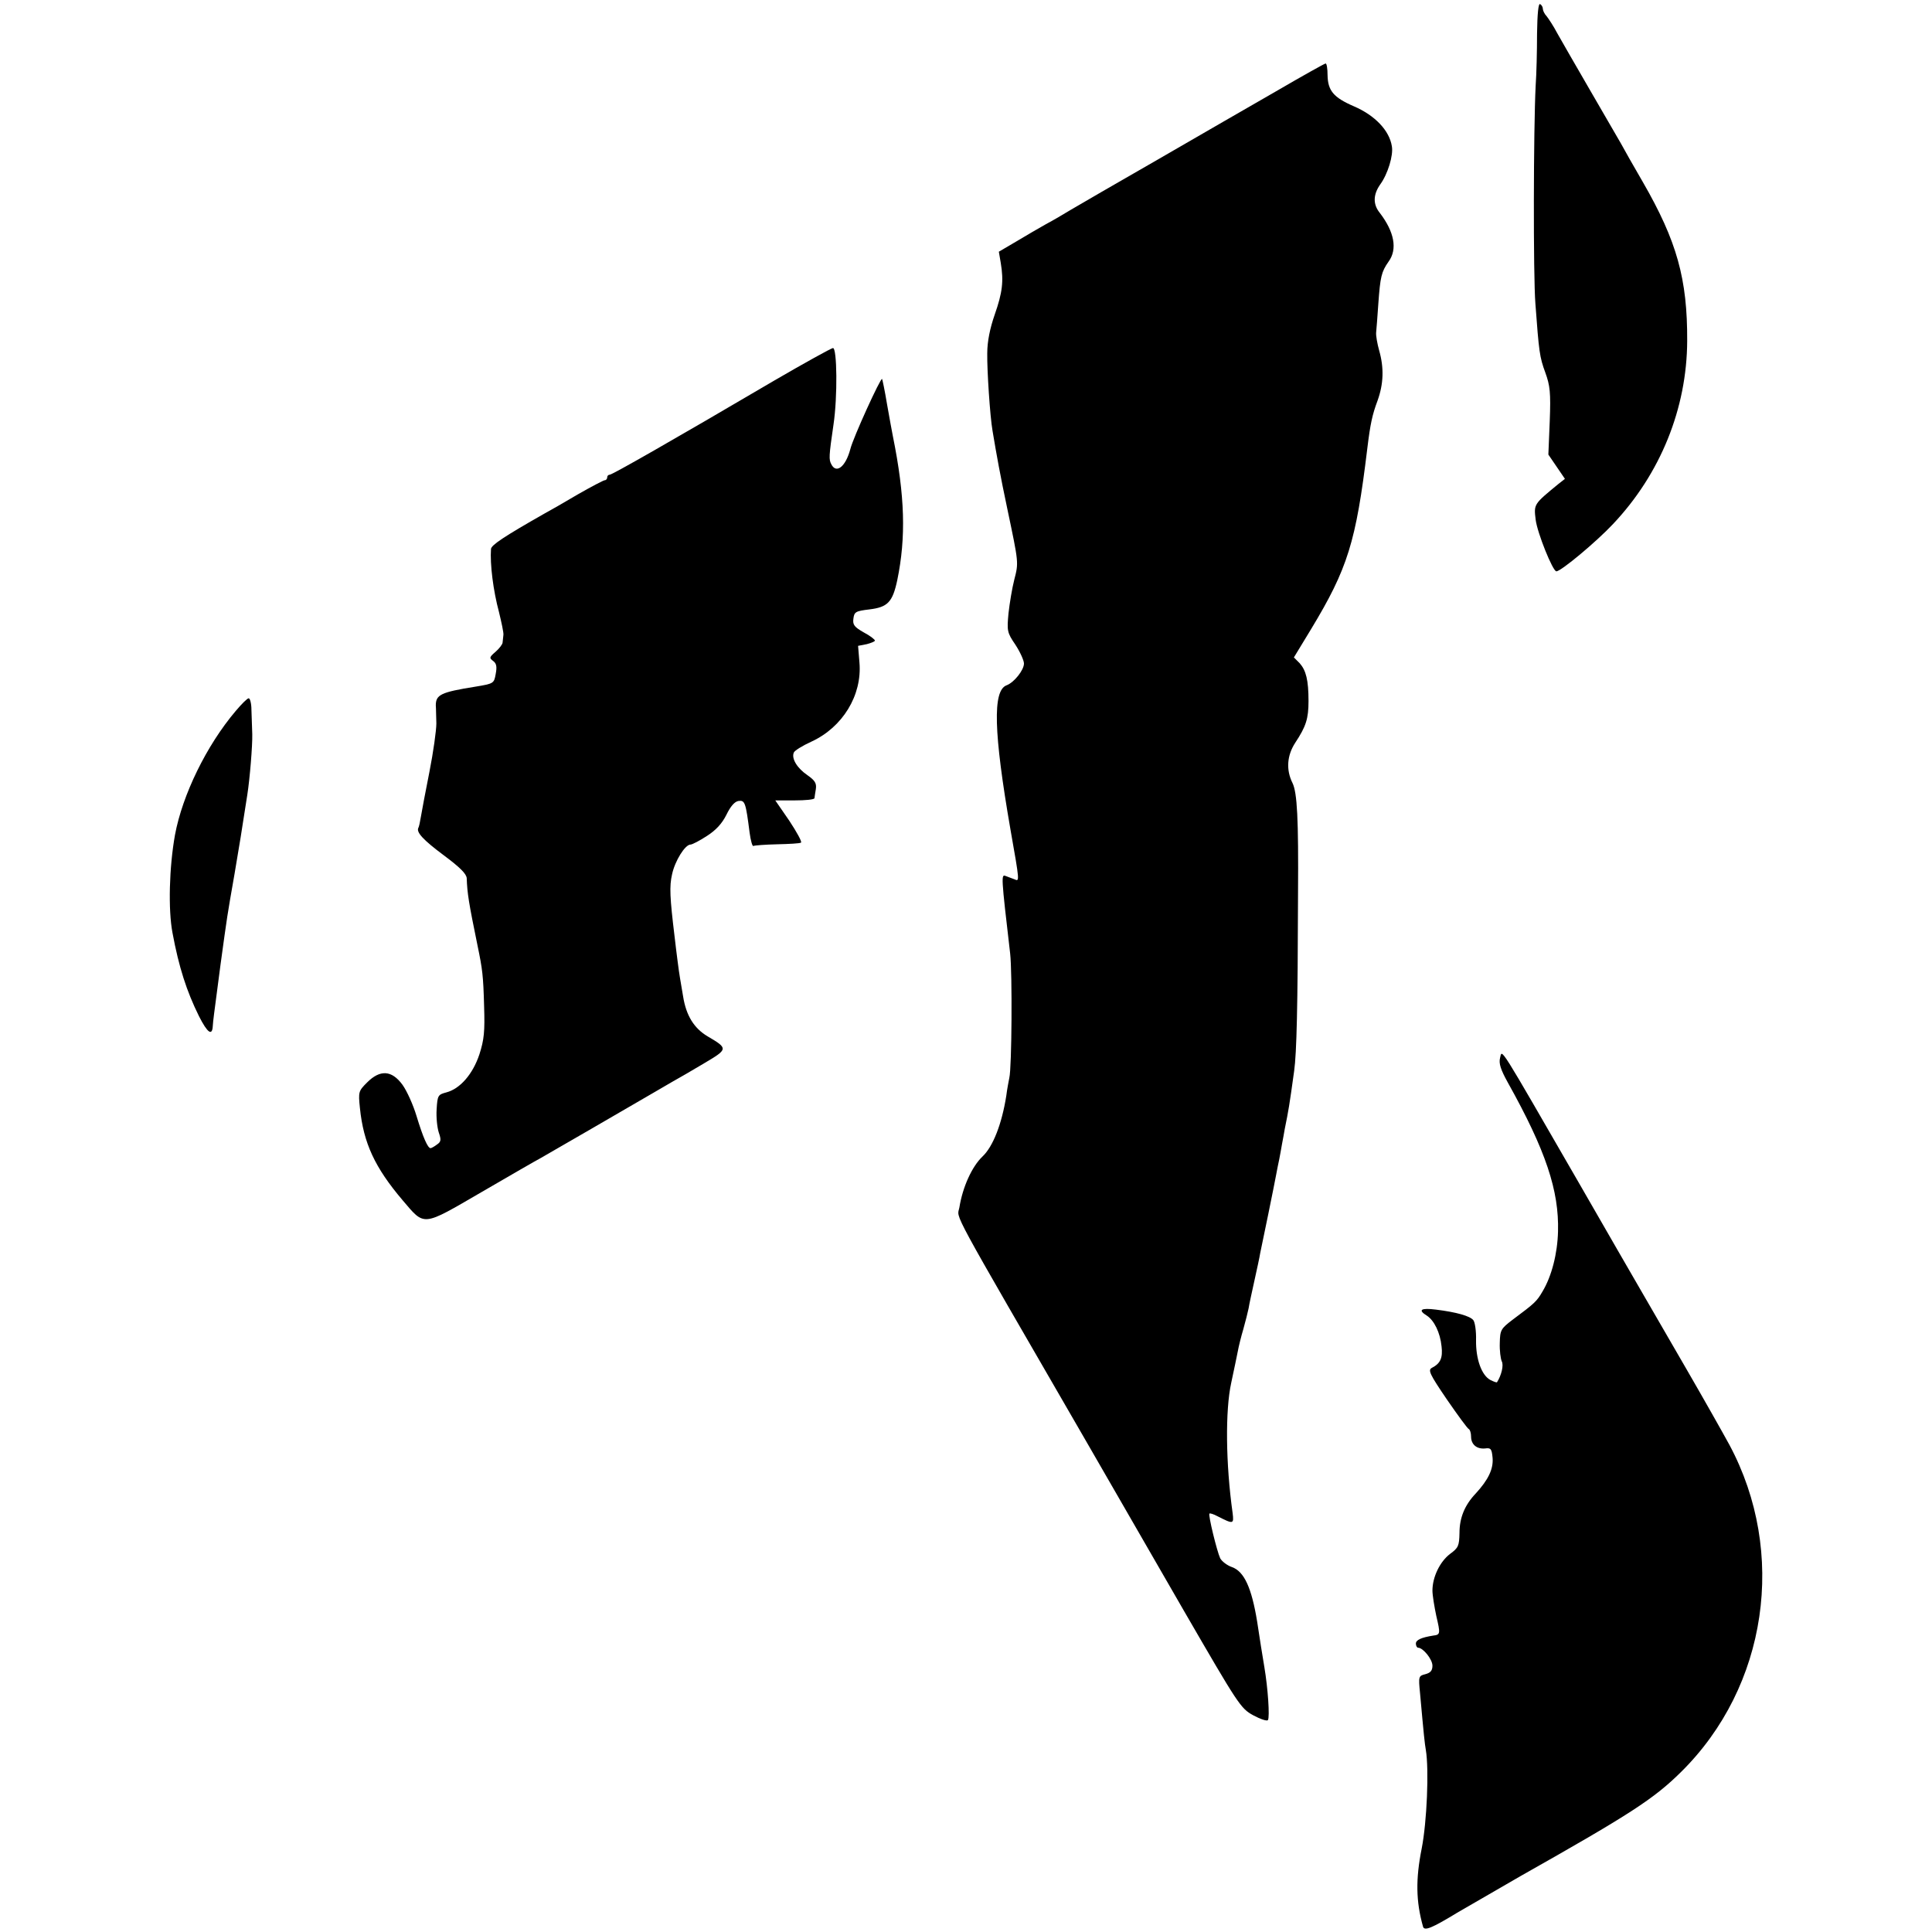
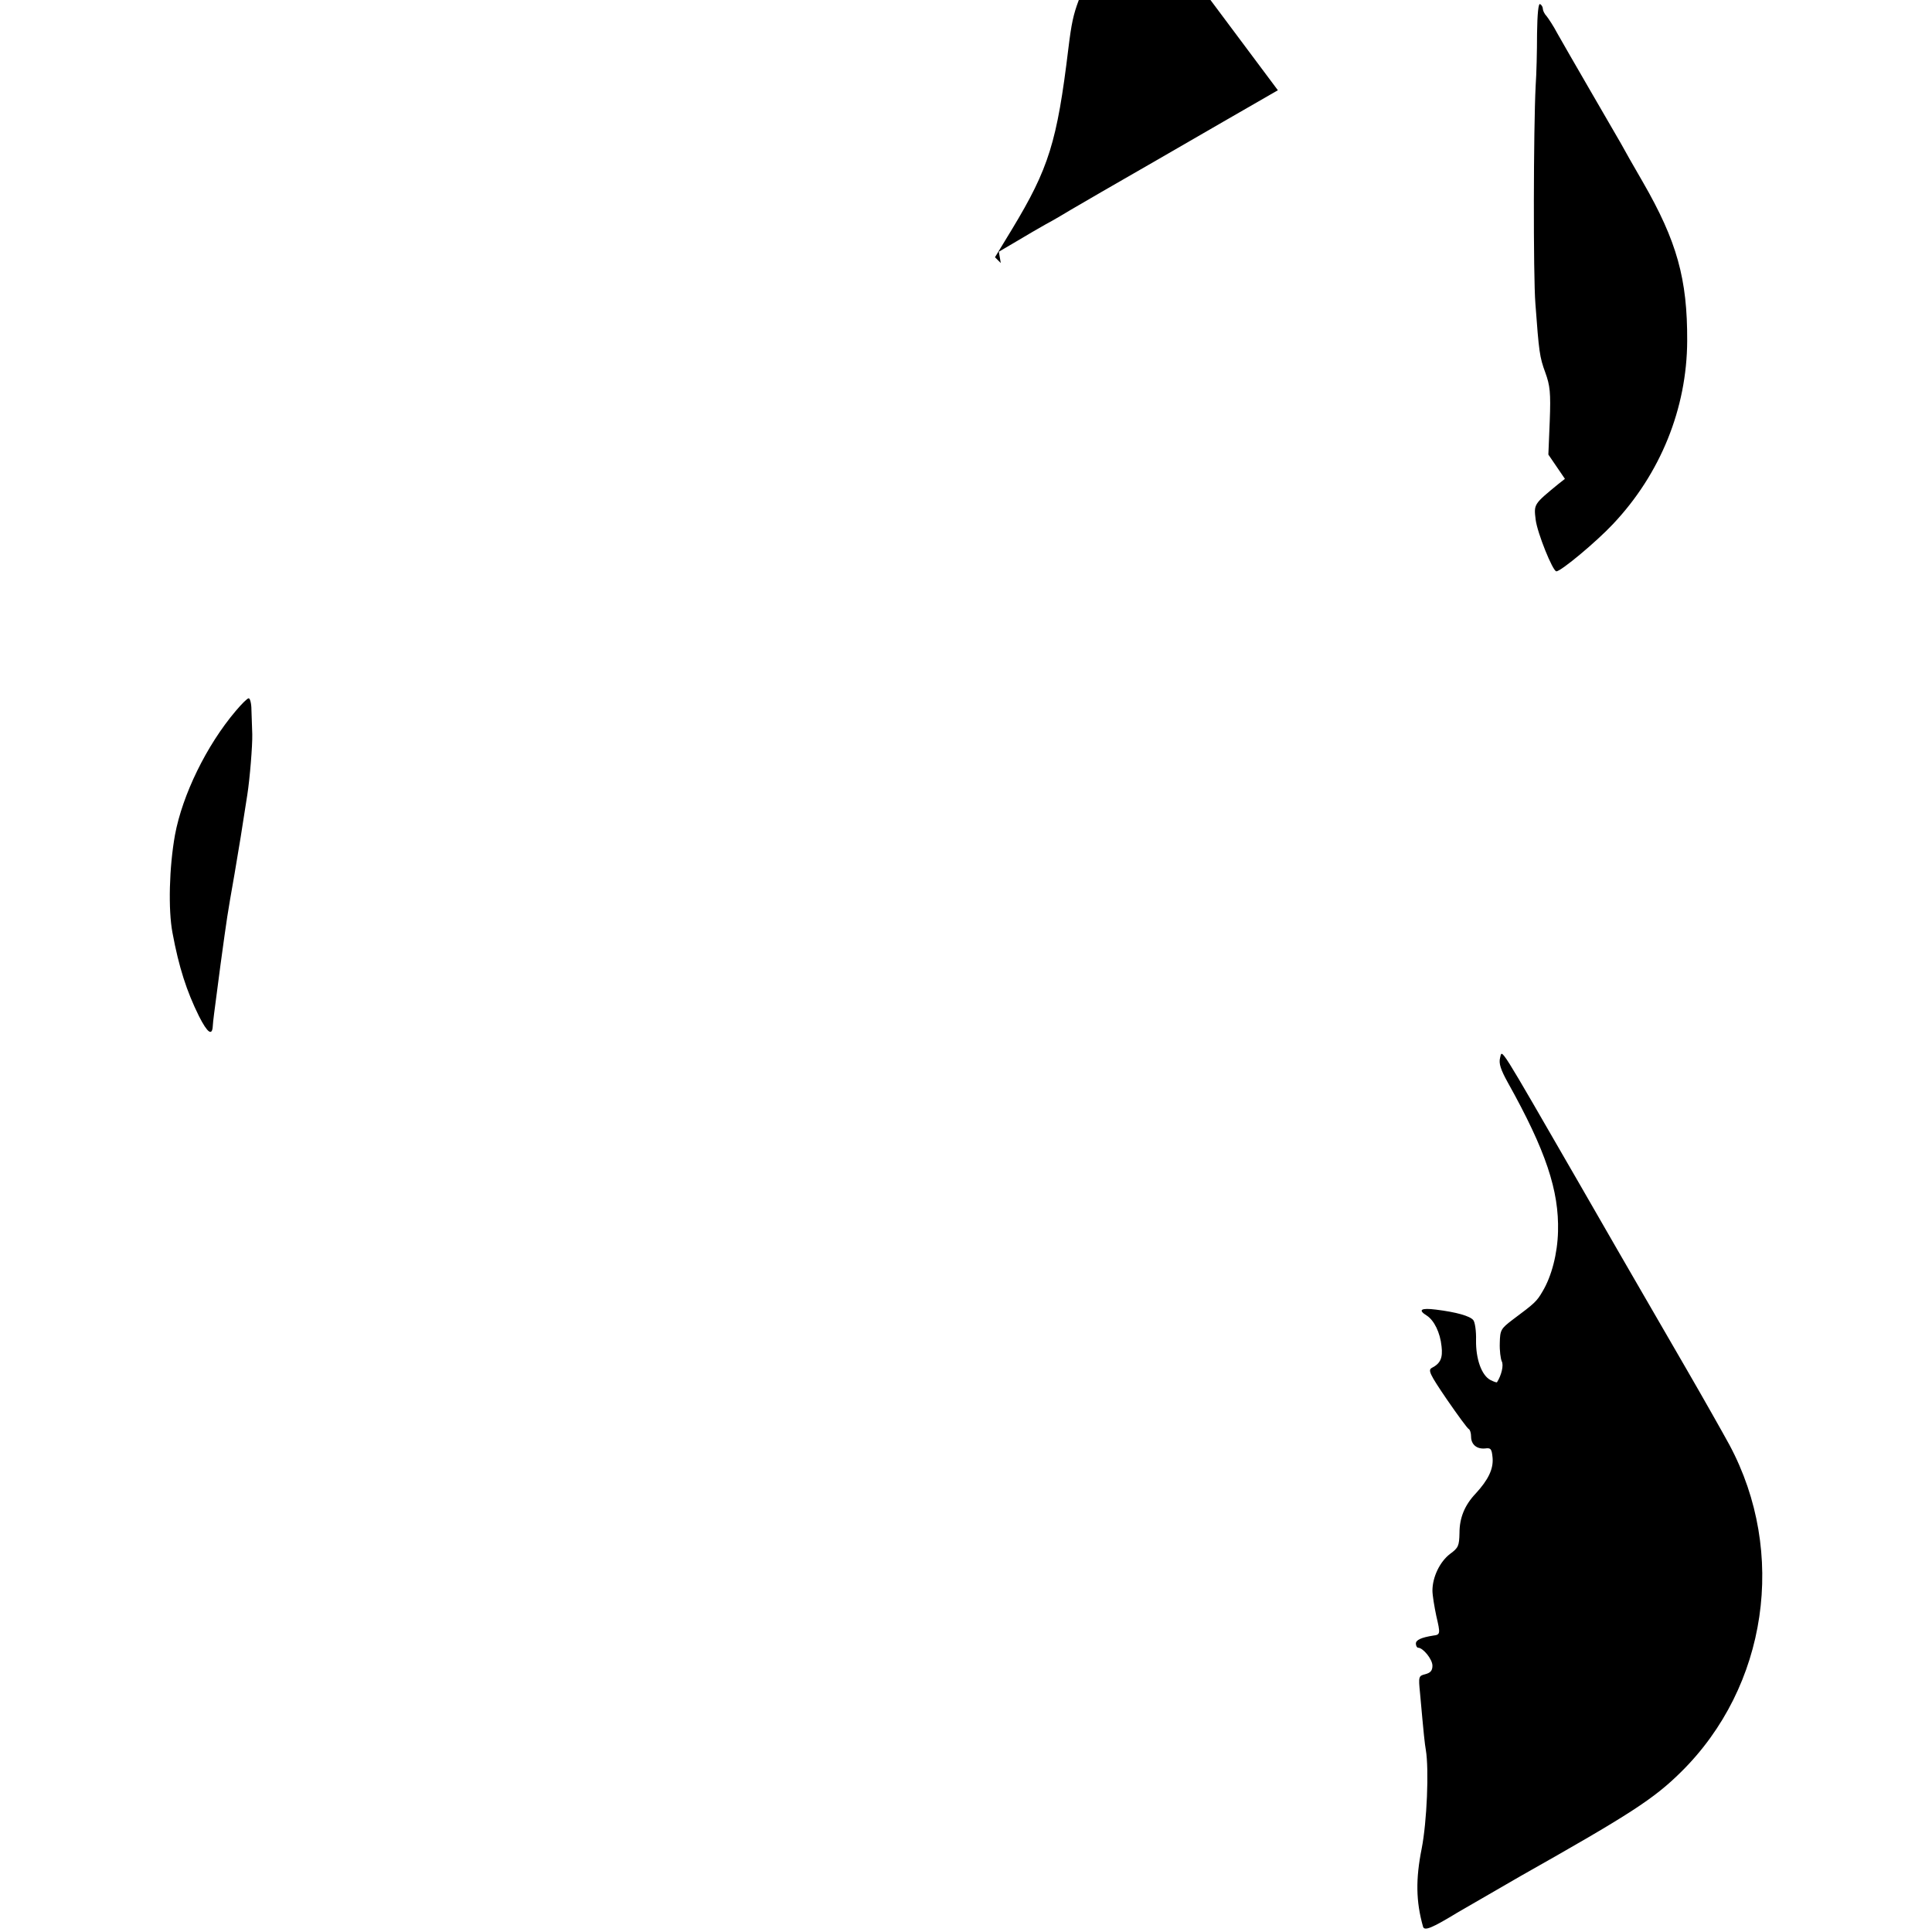
<svg xmlns="http://www.w3.org/2000/svg" version="1.0" width="700pt" height="700pt" viewBox="0 0 700 700" preserveAspectRatio="xMidYMid meet">
  <g transform="translate(0,700) scale(0.1,-0.1)" fill="#000000" stroke="none">
    <path d="M5569 6878 c0 -62 -2 -147 -5 -188 -8 -156 -9 -689 -1 -790 13 -175 15 -193 36 -250 17 -47 20 -72 16 -176 l-5 -121 30 -44 30 -44 -23 -18 c-90 -74 -90 -73 -83 -130 6 -48 62 -187 75 -187 17 0 146 108 205 171 172 182 268 419 269 664 1 224 -37 361 -161 576 -33 57 -69 120 -79 139 -11 19 -62 107 -113 195 -51 88 -104 180 -118 205 -13 25 -31 52 -38 61 -8 8 -14 21 -14 27 0 6 -4 14 -10 17 -6 4 -10 -34 -11 -107z" />
-     <path d="M4630 6673 c-91 -52 -286 -165 -435 -251 -148 -85 -290 -167 -315 -182 -25 -15 -65 -39 -90 -52 -25 -14 -73 -42 -108 -63 l-63 -37 7 -41 c11 -66 6 -107 -22 -187 -17 -49 -27 -97 -27 -140 -1 -62 10 -228 19 -280 15 -90 28 -162 54 -285 41 -195 41 -193 25 -255 -8 -31 -17 -86 -21 -122 -6 -64 -5 -70 25 -114 17 -26 31 -57 31 -68 0 -24 -36 -69 -63 -79 -51 -19 -47 -170 14 -522 34 -192 33 -189 15 -181 -9 3 -23 9 -32 12 -17 7 -17 2 16 -281 8 -71 6 -414 -3 -450 -2 -11 -8 -40 -11 -65 -16 -102 -48 -184 -86 -220 -38 -36 -72 -110 -84 -185 -8 -44 -46 27 464 -855 81 -140 238 -413 350 -607 197 -340 205 -353 251 -378 26 -14 50 -22 53 -17 7 11 0 115 -13 192 -6 36 -18 109 -26 164 -20 123 -47 182 -91 198 -18 6 -37 21 -43 32 -12 26 -44 157 -39 162 2 2 15 -2 28 -9 59 -30 61 -30 56 11 -25 178 -27 372 -5 472 10 47 21 99 24 115 3 17 12 53 20 80 8 28 16 61 19 75 2 14 12 59 21 100 9 41 19 86 21 100 3 14 16 77 29 140 13 63 26 129 29 145 3 17 8 41 11 55 3 14 7 39 10 55 3 17 8 41 10 55 14 69 16 80 34 210 9 65 13 227 14 640 2 274 -3 368 -20 403 -24 48 -20 100 10 146 39 59 48 87 48 151 0 76 -9 111 -32 137 l-21 21 62 102 c133 220 163 316 204 655 11 90 18 122 37 173 22 61 24 119 6 182 -7 25 -12 54 -11 65 1 11 5 58 8 105 7 97 11 115 37 152 33 45 21 108 -32 177 -25 31 -24 66 2 103 27 37 48 105 42 138 -9 57 -61 112 -138 145 -74 32 -94 57 -95 113 0 23 -3 42 -7 42 -5 -1 -82 -44 -173 -97z" />
-     <path d="M2805 5621 c-371 -218 -587 -341 -596 -341 -5 0 -9 -4 -9 -10 0 -5 -4 -10 -9 -10 -4 0 -48 -23 -97 -51 -49 -29 -103 -60 -120 -69 -148 -84 -194 -115 -195 -129 -4 -55 8 -151 29 -229 9 -37 17 -74 16 -82 -1 -8 -2 -21 -3 -28 0 -6 -12 -22 -26 -34 -22 -19 -23 -22 -8 -33 12 -9 14 -21 9 -47 -6 -34 -7 -35 -74 -46 -125 -20 -143 -29 -143 -68 1 -10 1 -40 2 -65 0 -25 -11 -104 -25 -175 -14 -71 -28 -144 -31 -163 -3 -19 -7 -37 -9 -40 -9 -16 17 -44 92 -100 59 -44 82 -67 83 -83 2 -55 7 -87 39 -243 18 -87 21 -109 24 -221 3 -91 0 -121 -17 -174 -24 -72 -70 -125 -120 -138 -30 -8 -32 -11 -35 -61 -2 -29 2 -67 8 -85 9 -26 8 -33 -7 -43 -9 -7 -20 -13 -23 -13 -10 0 -27 38 -51 117 -12 40 -35 91 -51 113 -39 53 -81 55 -128 8 -31 -31 -32 -34 -26 -92 13 -128 54 -216 155 -335 81 -95 69 -96 286 30 105 61 200 116 212 122 20 11 339 196 411 238 15 9 45 26 67 39 22 12 75 43 117 68 86 51 87 53 12 97 -49 29 -78 75 -89 145 -4 25 -9 54 -11 65 -2 11 -6 39 -9 63 -3 23 -8 63 -11 90 -17 140 -19 181 -9 224 10 48 47 108 67 108 6 0 33 14 59 31 33 21 55 45 71 77 15 31 30 48 44 50 23 3 26 -5 40 -115 4 -29 10 -51 14 -48 4 2 42 5 86 6 43 1 82 3 86 6 5 2 -15 38 -42 79 l-51 74 71 0 c38 0 70 3 71 8 0 4 3 19 5 33 3 21 -3 31 -30 50 -37 25 -59 60 -50 82 2 7 31 25 64 40 113 52 184 168 174 286 l-5 61 31 6 c16 4 30 10 30 13 0 4 -18 18 -41 30 -33 19 -40 27 -37 49 3 25 8 28 58 34 66 8 84 26 101 106 32 155 28 305 -16 522 -3 14 -12 65 -21 115 -8 49 -17 91 -18 92 -5 6 -105 -213 -115 -254 -17 -64 -51 -91 -69 -55 -9 17 -9 28 8 144 15 100 13 278 -2 277 -7 -1 -103 -54 -213 -118z" />
+     <path d="M4630 6673 c-91 -52 -286 -165 -435 -251 -148 -85 -290 -167 -315 -182 -25 -15 -65 -39 -90 -52 -25 -14 -73 -42 -108 -63 l-63 -37 7 -41 l-21 21 62 102 c133 220 163 316 204 655 11 90 18 122 37 173 22 61 24 119 6 182 -7 25 -12 54 -11 65 1 11 5 58 8 105 7 97 11 115 37 152 33 45 21 108 -32 177 -25 31 -24 66 2 103 27 37 48 105 42 138 -9 57 -61 112 -138 145 -74 32 -94 57 -95 113 0 23 -3 42 -7 42 -5 -1 -82 -44 -173 -97z" />
    <path d="M854 4424 c-106 -125 -193 -304 -220 -449 -21 -117 -25 -271 -9 -355 23 -124 51 -211 96 -302 31 -61 48 -73 50 -35 2 26 1 16 28 222 25 182 23 170 51 330 22 131 25 149 35 215 4 25 9 56 11 70 9 57 19 178 18 220 -1 25 -2 64 -3 88 0 23 -5 42 -10 42 -5 0 -26 -21 -47 -46z" />
    <path d="M5435 3167 c-5 -20 2 -42 28 -89 138 -247 186 -392 182 -540 -2 -80 -23 -162 -56 -217 -21 -36 -27 -42 -109 -103 -42 -32 -45 -37 -46 -84 -1 -27 3 -57 7 -66 8 -14 -1 -51 -17 -76 -1 -2 -12 2 -24 8 -32 17 -53 76 -52 144 1 33 -4 66 -10 73 -12 15 -62 29 -135 38 -55 7 -67 -1 -33 -22 26 -17 48 -61 53 -111 5 -42 -4 -62 -35 -78 -15 -8 -8 -23 54 -114 40 -58 75 -106 80 -108 4 -2 8 -14 8 -27 0 -29 21 -46 51 -43 21 3 24 -2 27 -35 3 -40 -16 -79 -61 -128 -40 -42 -59 -88 -59 -143 -1 -47 -4 -54 -34 -76 -37 -28 -64 -84 -64 -133 0 -17 7 -59 14 -92 15 -64 15 -68 -11 -71 -44 -7 -63 -16 -63 -29 0 -8 4 -15 8 -15 18 0 52 -42 52 -65 0 -18 -7 -26 -26 -31 -24 -6 -25 -8 -19 -68 14 -156 17 -183 21 -206 12 -71 4 -261 -15 -358 -22 -110 -21 -191 5 -283 5 -16 32 -5 124 51 19 11 183 106 230 133 395 223 482 279 581 377 313 309 384 795 175 1185 -24 44 -94 168 -156 275 -157 272 -153 263 -387 670 -298 516 -280 489 -288 457z" />
  </g>
</svg>